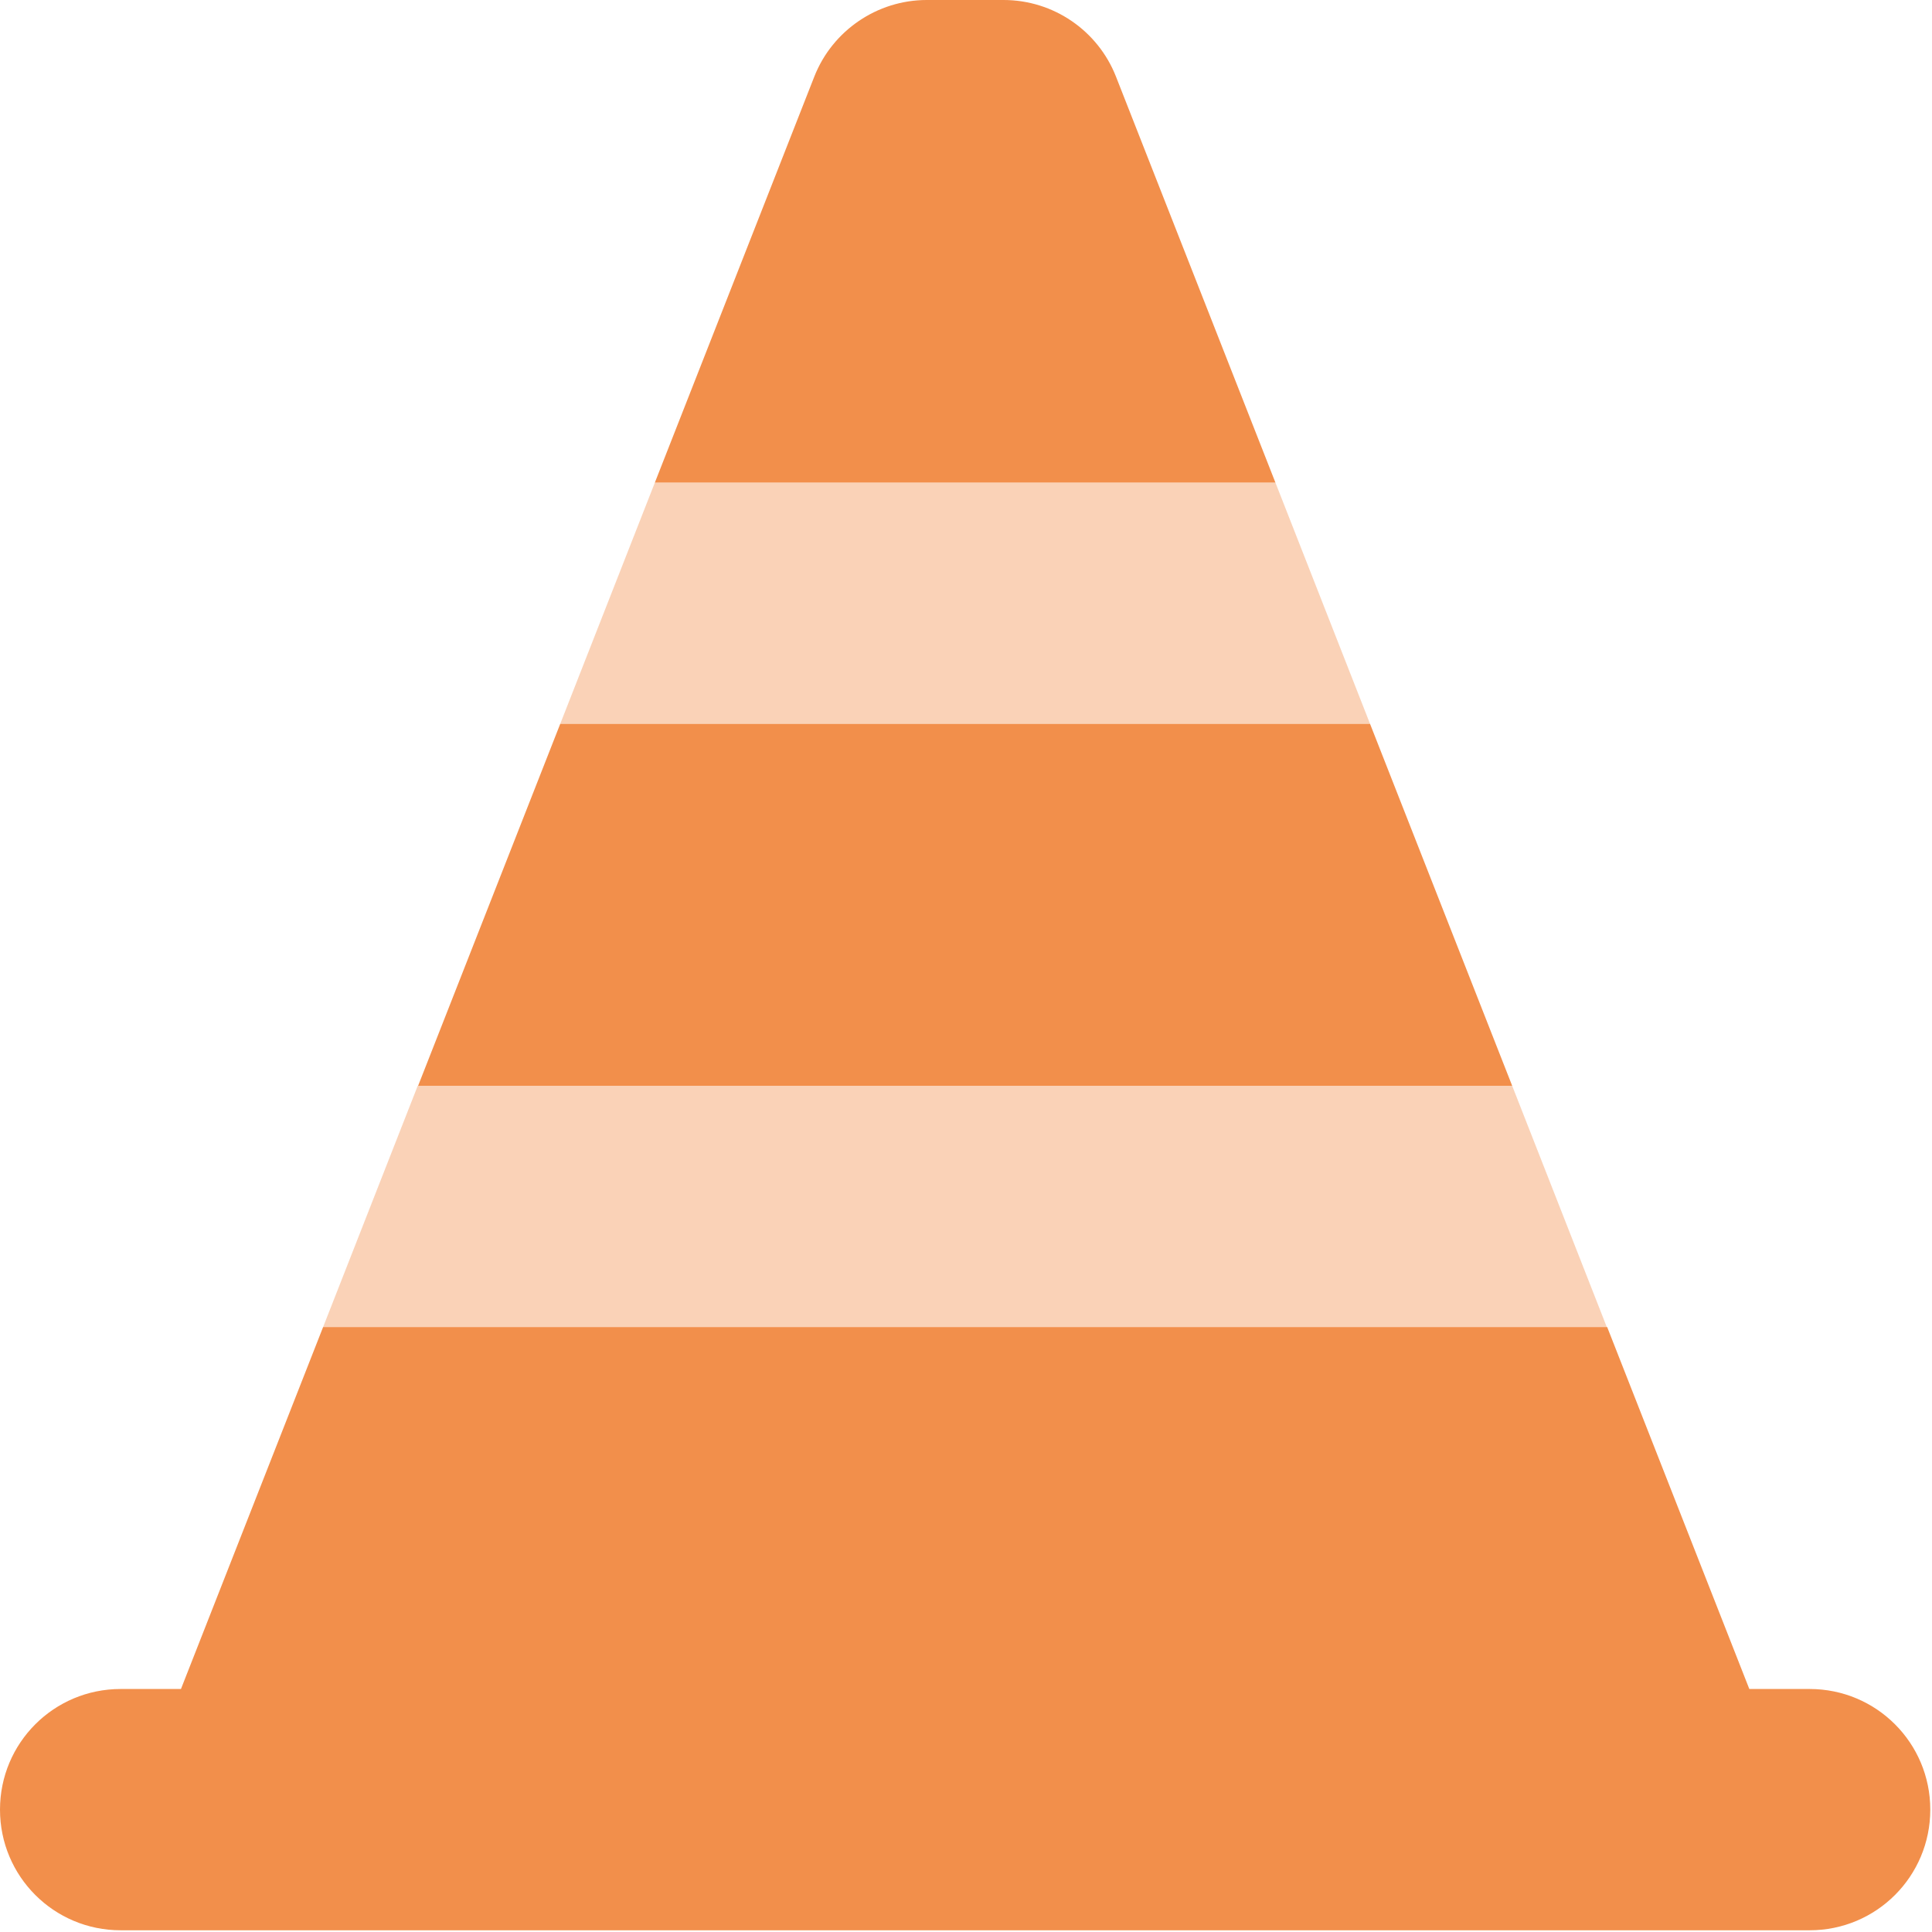
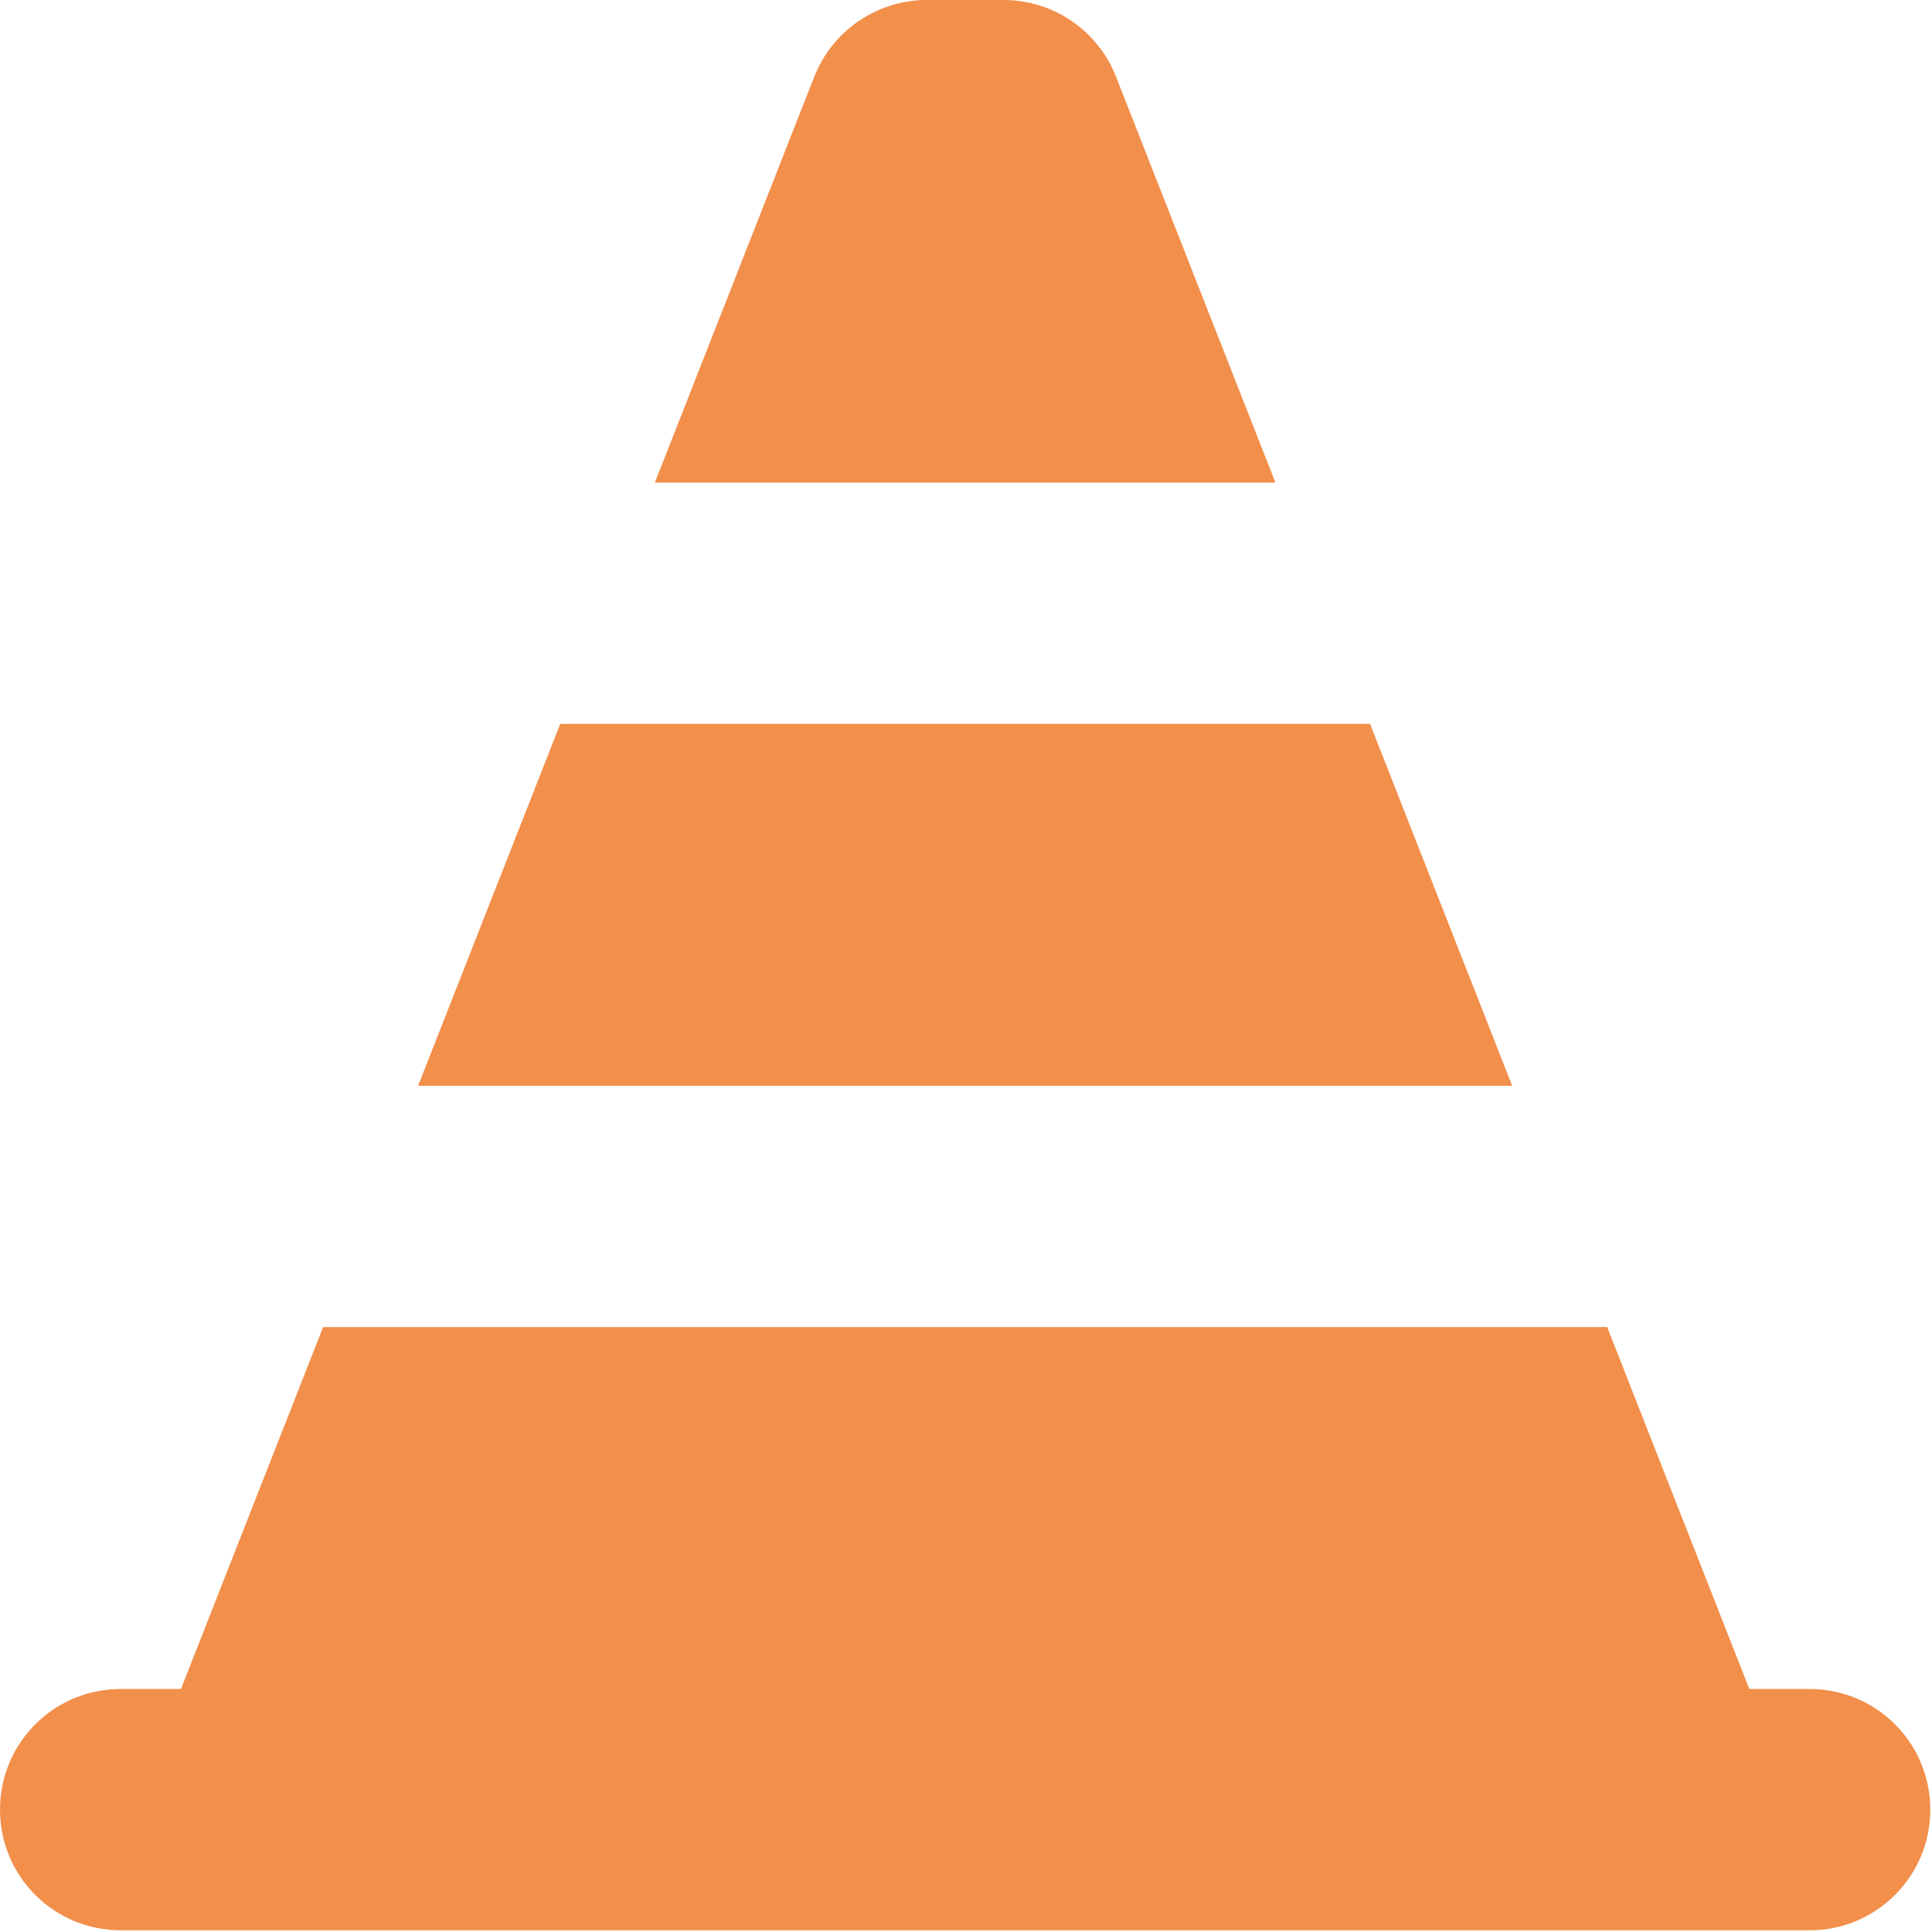
<svg xmlns="http://www.w3.org/2000/svg" version="1.0" preserveAspectRatio="xMidYMid meet" height="750" viewBox="0 0 562.5 562.5" zoomAndPan="magnify" width="750">
  <defs>
    <filter id="0e74f19039" height="100%" width="100%" y="0%" x="0%">
      <feColorMatrix color-interpolation-filters="sRGB" values="0 0 0 0 1 0 0 0 0 1 0 0 0 0 1 0 0 0 1 0" />
    </filter>
    <mask id="75cf6143c8">
      <g filter="url(#0e74f19039)">
-         <rect fill-opacity="0.4" height="675" y="-56.25" fill="#000000" width="675" x="-56.25" />
-       </g>
+         </g>
    </mask>
    <clipPath id="d2aed0b415">
      <path clip-rule="nonzero" d="M 1 0.273 L 375 0.273 L 375 246.535 L 1 246.535 Z M 1 0.273" />
    </clipPath>
    <clipPath id="e6907342bf">
      <rect height="247" y="0" width="376" x="0" />
    </clipPath>
  </defs>
  <g mask="url(#75cf6143c8)">
    <g transform="matrix(1, 0, 0, 1, 93, 140)">
      <g clip-path="url(#e6907342bf)">
        <g clip-path="url(#d2aed0b415)">
          <path fill-rule="nonzero" fill-opacity="1" d="M 97.664 0.5 L 278.336 0.5 L 305.887 70.75 L 70.113 70.75 Z M 28.73 176.125 L 347.27 176.125 L 374.82 246.375 L 1.07 246.375 L 28.621 176.125 Z M 28.73 176.125" fill="#f28f4b" />
        </g>
      </g>
    </g>
  </g>
  <path fill-rule="nonzero" fill-opacity="1" d="M 190.664 140.5 L 237.094 22.281 C 242.363 8.891 255.426 0 269.805 0 L 292.195 0 C 306.684 0 319.637 8.891 324.906 22.281 L 371.336 140.5 Z M 163.113 210.75 L 398.887 210.75 L 440.27 316.125 L 121.73 316.125 Z M 52.688 491.75 L 94.07 386.375 L 467.93 386.375 L 509.312 491.75 L 526.875 491.75 C 546.305 491.75 562 507.445 562 526.875 C 562 546.305 546.305 562 526.875 562 L 35.125 562 C 15.695 562 0 546.305 0 526.875 C 0 507.445 15.695 491.75 35.125 491.75 Z M 52.688 491.75" fill="#f28f4b" />
</svg>